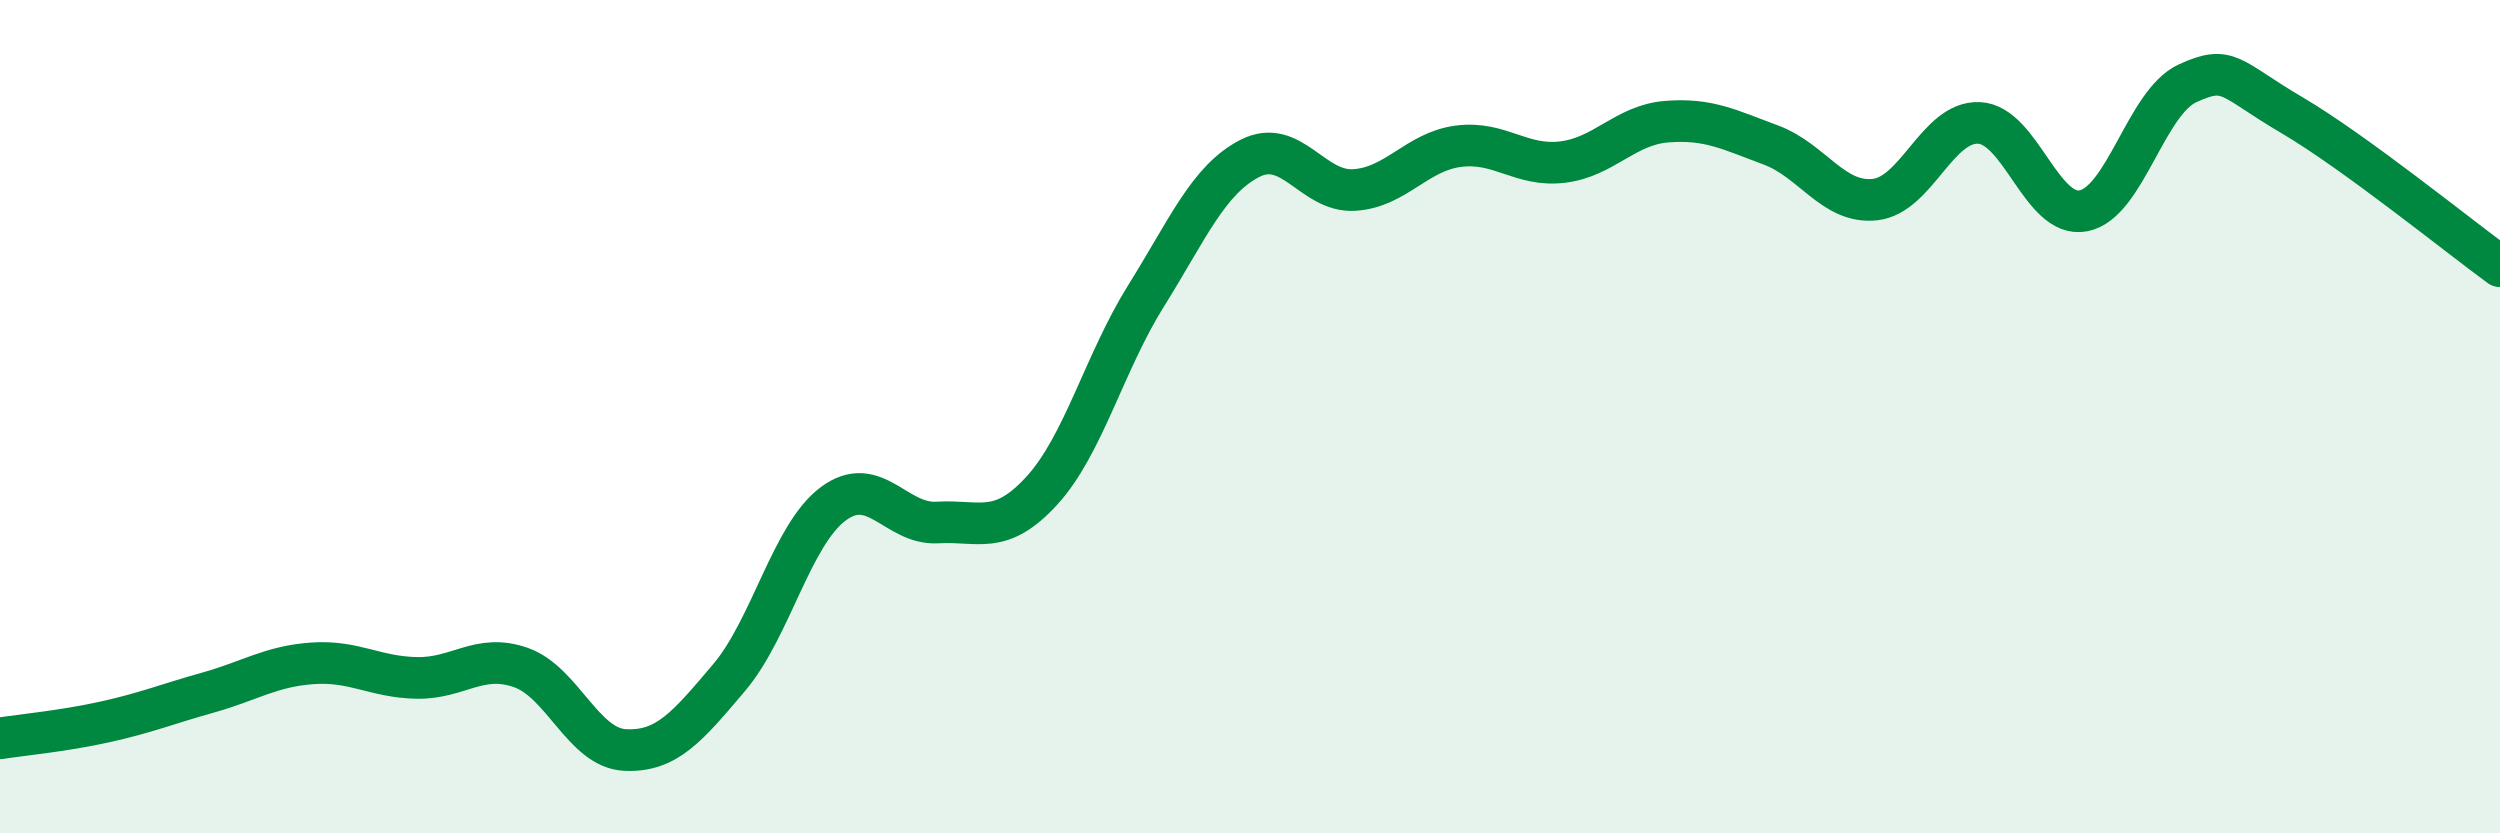
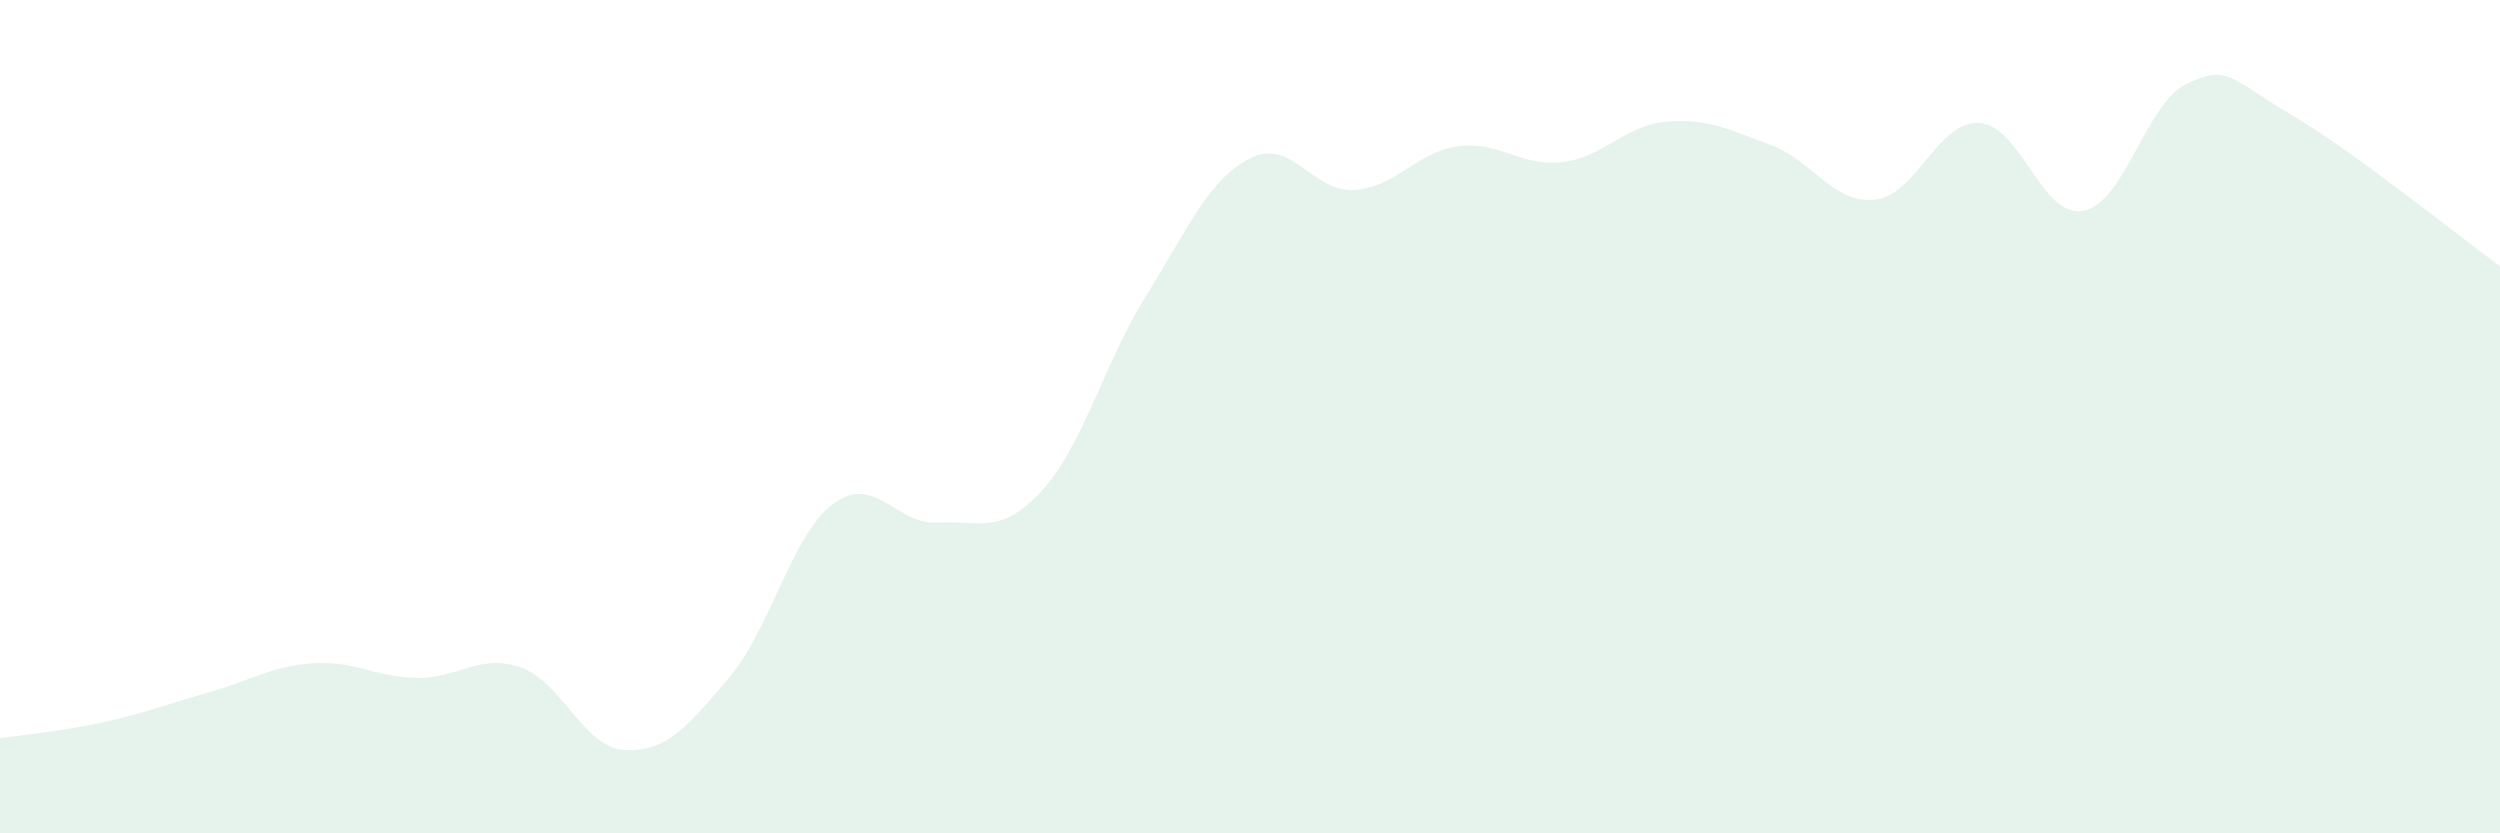
<svg xmlns="http://www.w3.org/2000/svg" width="60" height="20" viewBox="0 0 60 20">
  <path d="M 0,17.72 C 0.5,17.64 1.5,17.55 2.5,17.33 C 3.5,17.11 4,16.9 5,16.62 C 6,16.34 6.5,15.99 7.5,15.92 C 8.5,15.85 9,16.25 10,16.27 C 11,16.29 11.5,15.67 12.5,16.02 C 13.5,16.37 14,17.95 15,18 C 16,18.05 16.5,17.44 17.5,16.26 C 18.5,15.08 19,12.83 20,12.09 C 21,11.35 21.5,12.6 22.5,12.54 C 23.5,12.48 24,12.87 25,11.78 C 26,10.69 26.5,8.71 27.5,7.11 C 28.5,5.51 29,4.31 30,3.8 C 31,3.29 31.5,4.62 32.5,4.56 C 33.5,4.5 34,3.64 35,3.51 C 36,3.38 36.5,4.01 37.5,3.89 C 38.5,3.77 39,3 40,2.92 C 41,2.84 41.5,3.11 42.5,3.48 C 43.5,3.85 44,4.9 45,4.79 C 46,4.68 46.5,2.9 47.5,2.95 C 48.5,3 49,5.25 50,5.06 C 51,4.87 51.5,2.46 52.5,2 C 53.5,1.54 53.5,1.88 55,2.76 C 56.5,3.64 59,5.66 60,6.39L60 20L0 20Z" fill="#008740" opacity="0.1" stroke-linecap="round" stroke-linejoin="round" />
-   <path d="M 0,17.72 C 0.5,17.64 1.5,17.55 2.5,17.33 C 3.5,17.11 4,16.9 5,16.62 C 6,16.34 6.5,15.99 7.5,15.92 C 8.5,15.85 9,16.25 10,16.27 C 11,16.29 11.5,15.67 12.5,16.02 C 13.5,16.37 14,17.95 15,18 C 16,18.05 16.5,17.44 17.5,16.26 C 18.5,15.08 19,12.83 20,12.09 C 21,11.35 21.5,12.6 22.5,12.54 C 23.5,12.48 24,12.87 25,11.78 C 26,10.69 26.5,8.71 27.5,7.11 C 28.5,5.51 29,4.31 30,3.8 C 31,3.29 31.5,4.62 32.5,4.56 C 33.5,4.5 34,3.64 35,3.51 C 36,3.38 36.5,4.01 37.5,3.89 C 38.5,3.77 39,3 40,2.92 C 41,2.84 41.5,3.11 42.5,3.48 C 43.5,3.85 44,4.9 45,4.79 C 46,4.68 46.5,2.9 47.5,2.95 C 48.5,3 49,5.25 50,5.06 C 51,4.87 51.5,2.46 52.5,2 C 53.5,1.54 53.5,1.88 55,2.76 C 56.5,3.64 59,5.66 60,6.39" stroke="#008740" stroke-width="1" fill="none" stroke-linecap="round" stroke-linejoin="round" />
</svg>